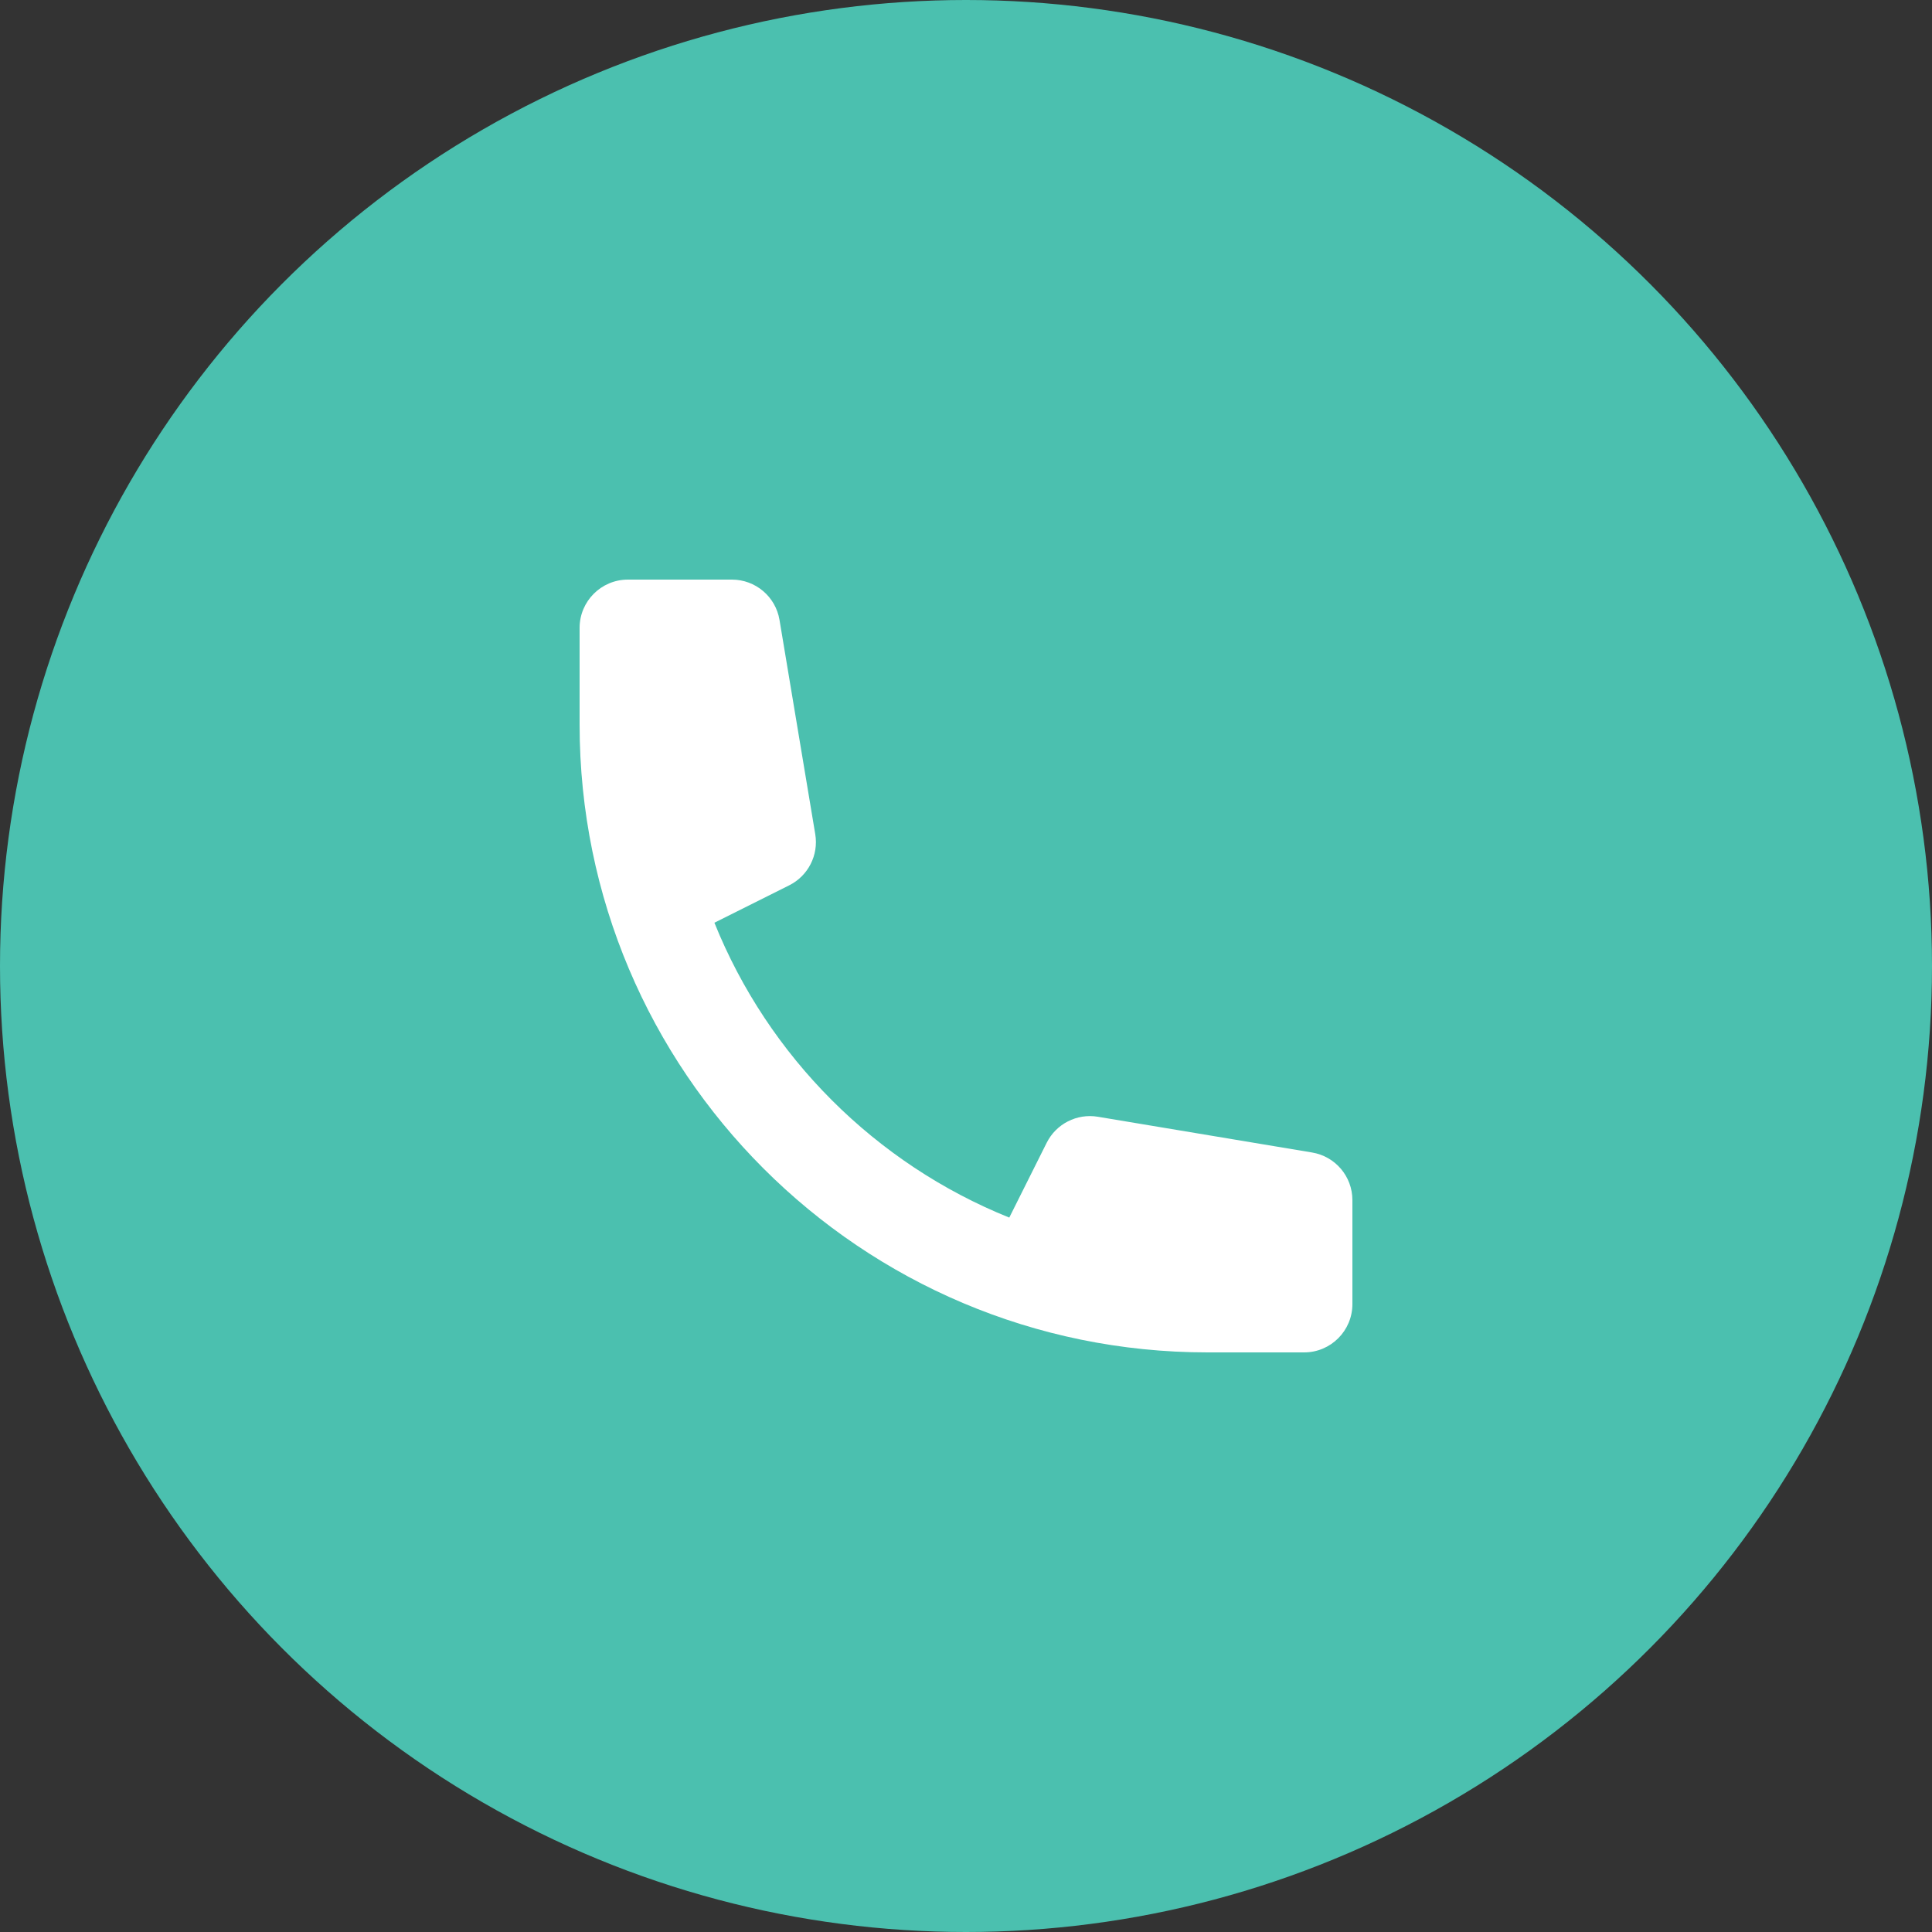
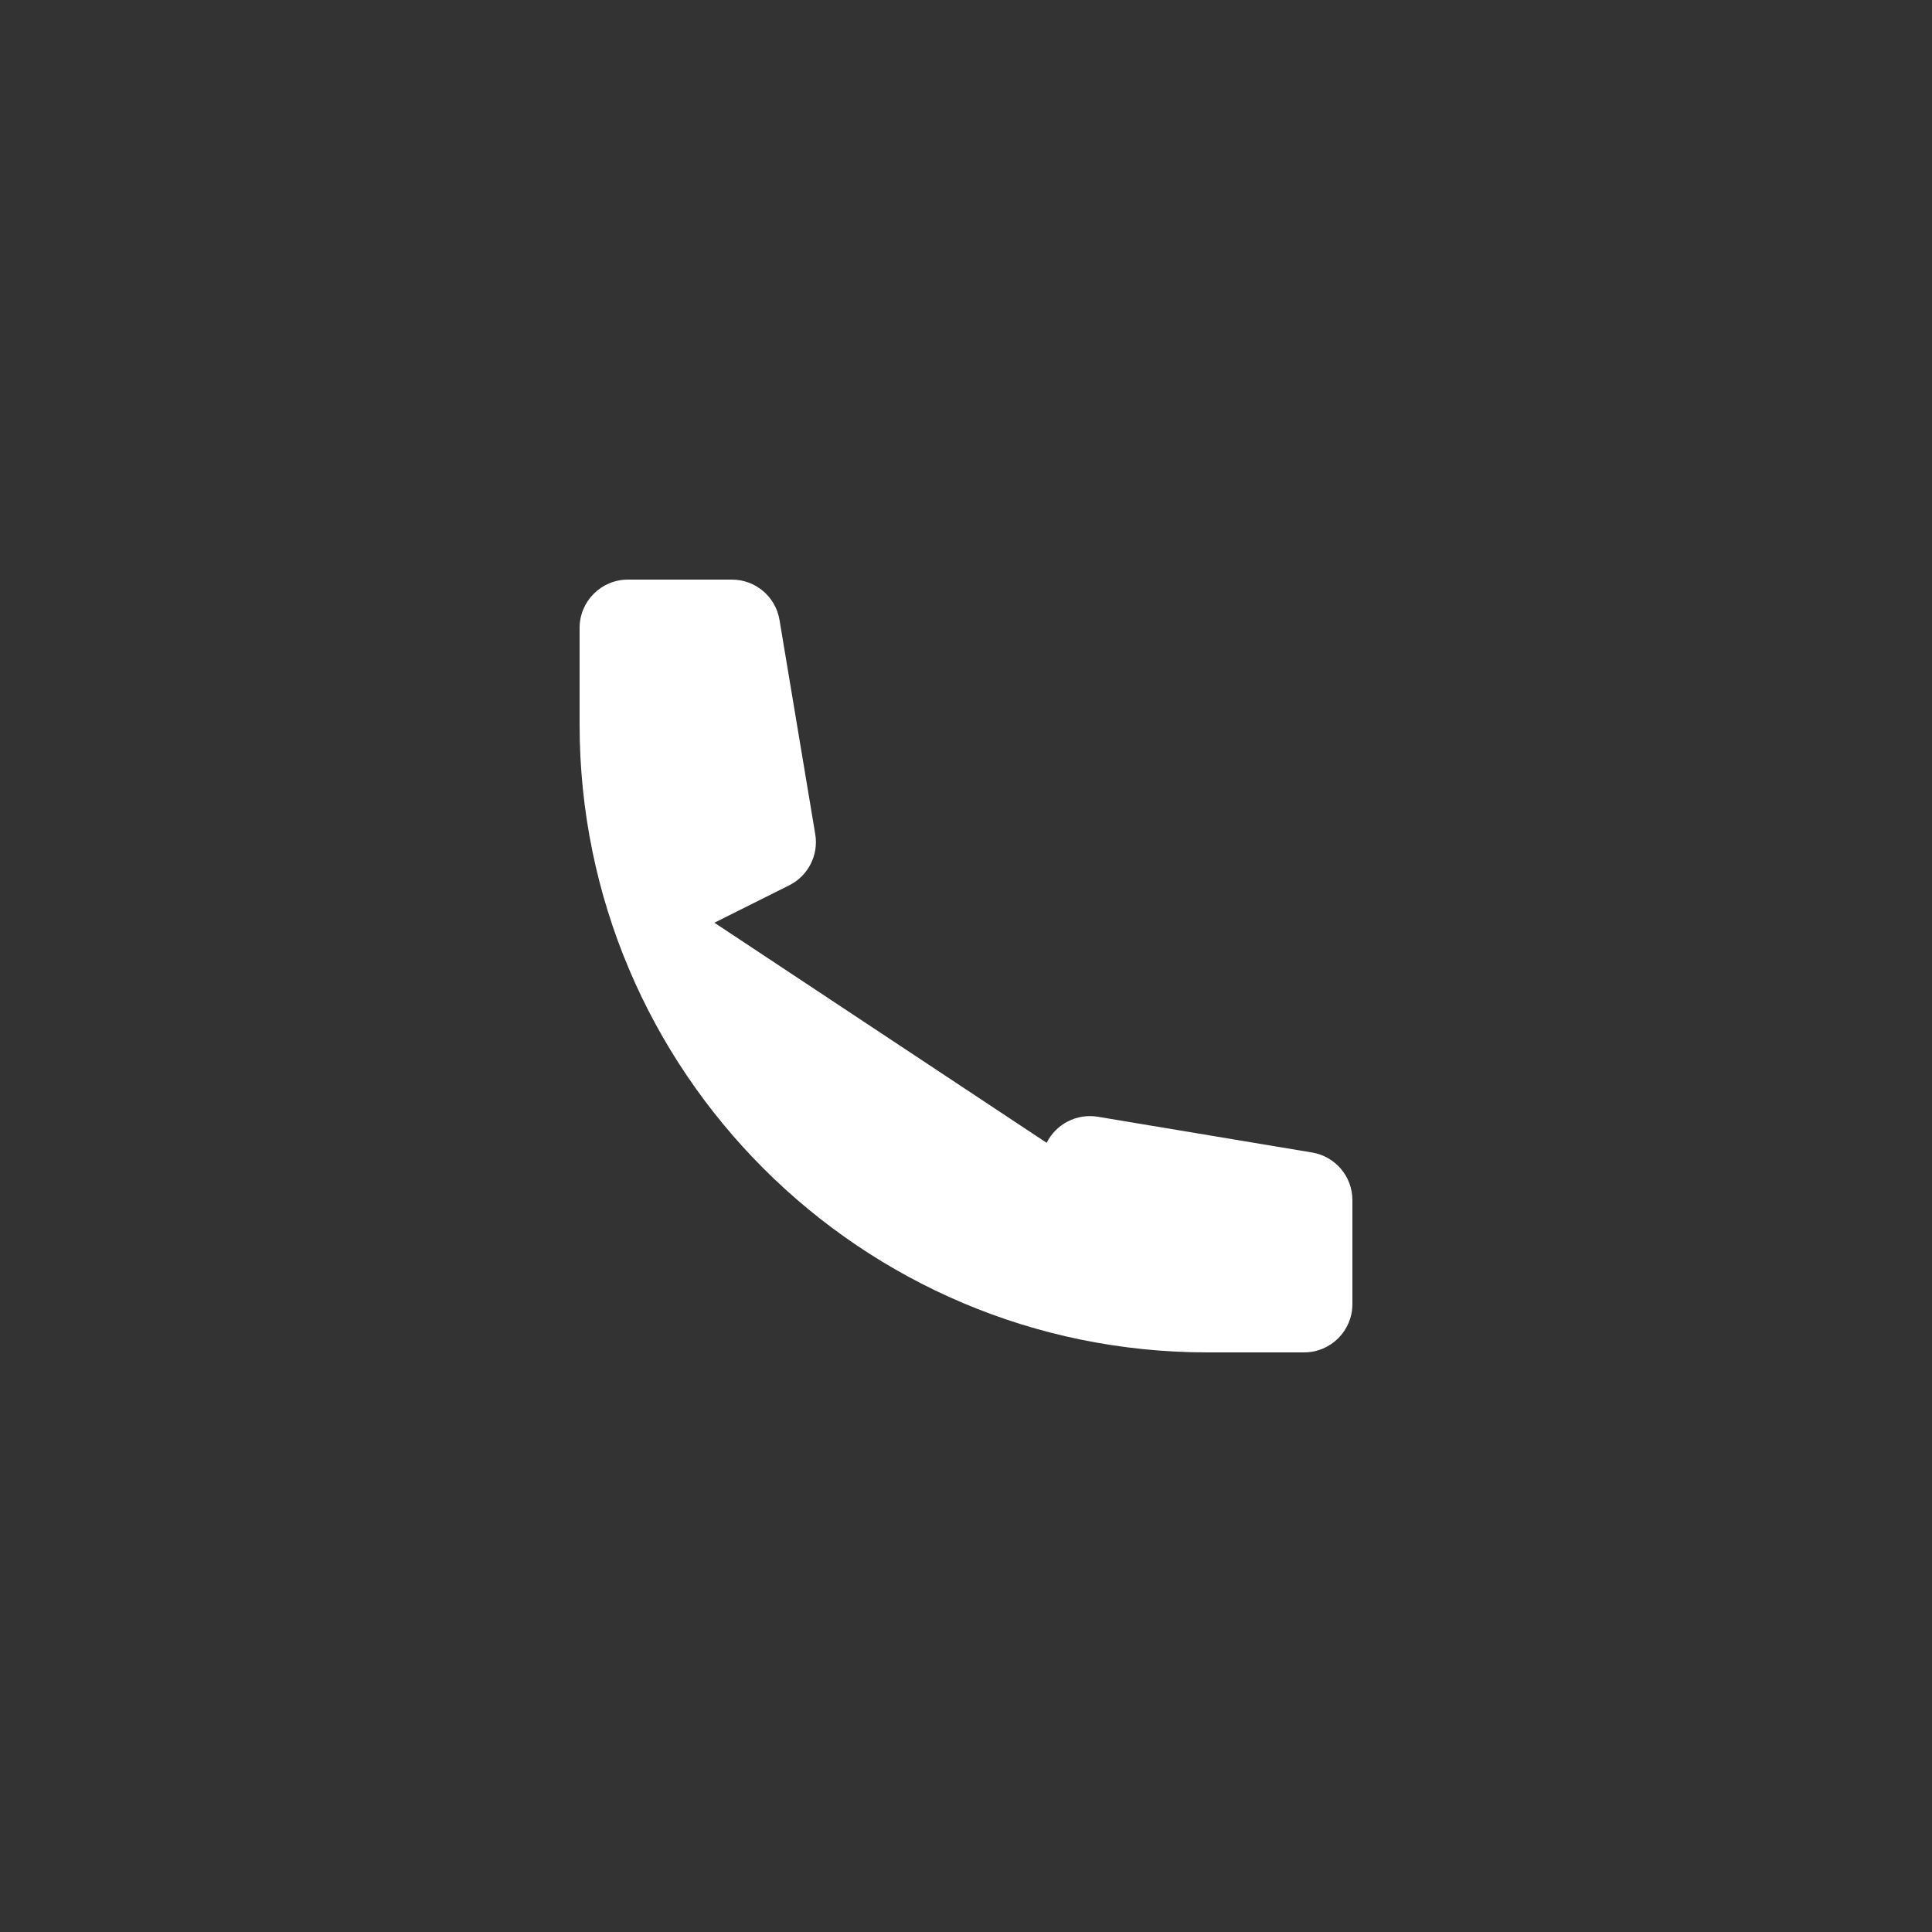
<svg xmlns="http://www.w3.org/2000/svg" width="40" height="40" viewBox="0 0 40 40" fill="none">
  <rect x="0" y="0" width="40" height="40" fill="#333333" stroke="none" />
-   <circle cx="20" cy="20" r="20" fill="#4BC0AF" />
-   <path d="M12 13C12 12.448 12.448 12 13 12H15.153C15.642 12 16.059 12.353 16.139 12.836L16.879 17.271C16.951 17.704 16.732 18.134 16.339 18.33L14.791 19.104C15.908 21.878 18.122 24.092 20.896 25.209L21.67 23.661C21.866 23.268 22.296 23.049 22.729 23.121L27.164 23.861C27.647 23.941 28 24.358 28 24.847V27C28 27.552 27.552 28 27 28H25C17.82 28 12 22.18 12 15V13Z" fill="white" />
+   <path d="M12 13C12 12.448 12.448 12 13 12H15.153C15.642 12 16.059 12.353 16.139 12.836L16.879 17.271C16.951 17.704 16.732 18.134 16.339 18.33L14.791 19.104L21.67 23.661C21.866 23.268 22.296 23.049 22.729 23.121L27.164 23.861C27.647 23.941 28 24.358 28 24.847V27C28 27.552 27.552 28 27 28H25C17.82 28 12 22.18 12 15V13Z" fill="white" />
</svg>